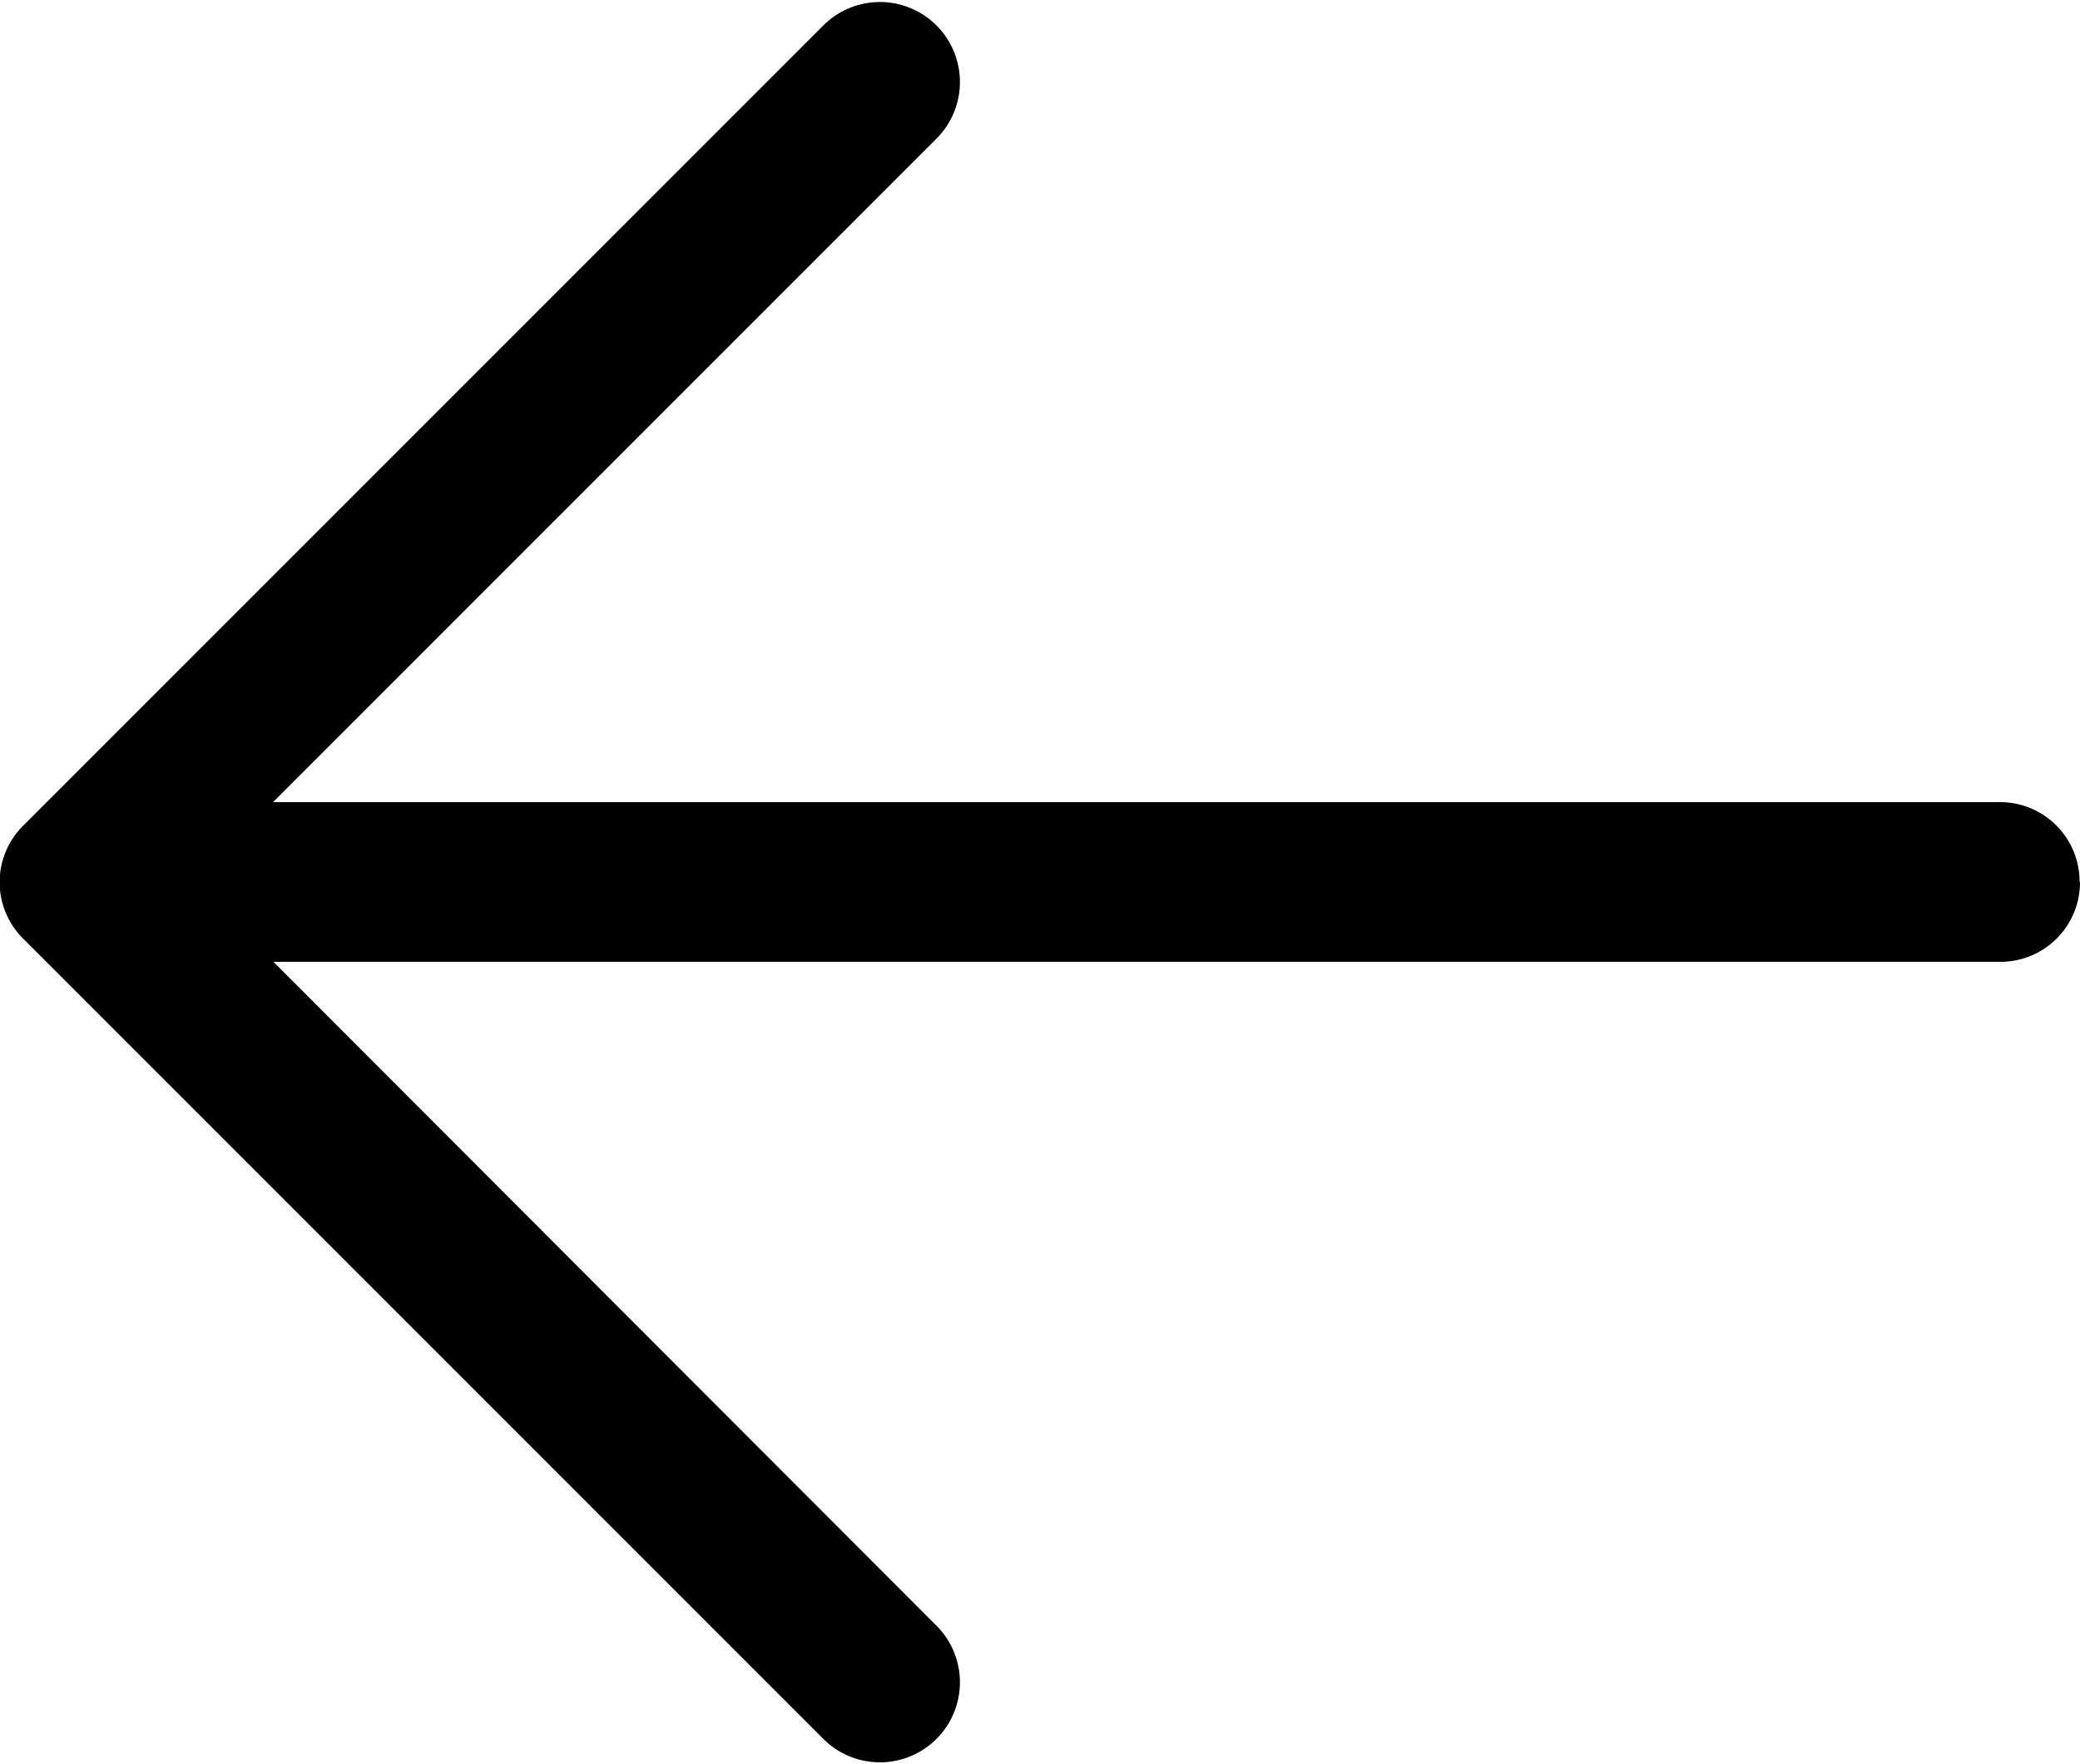
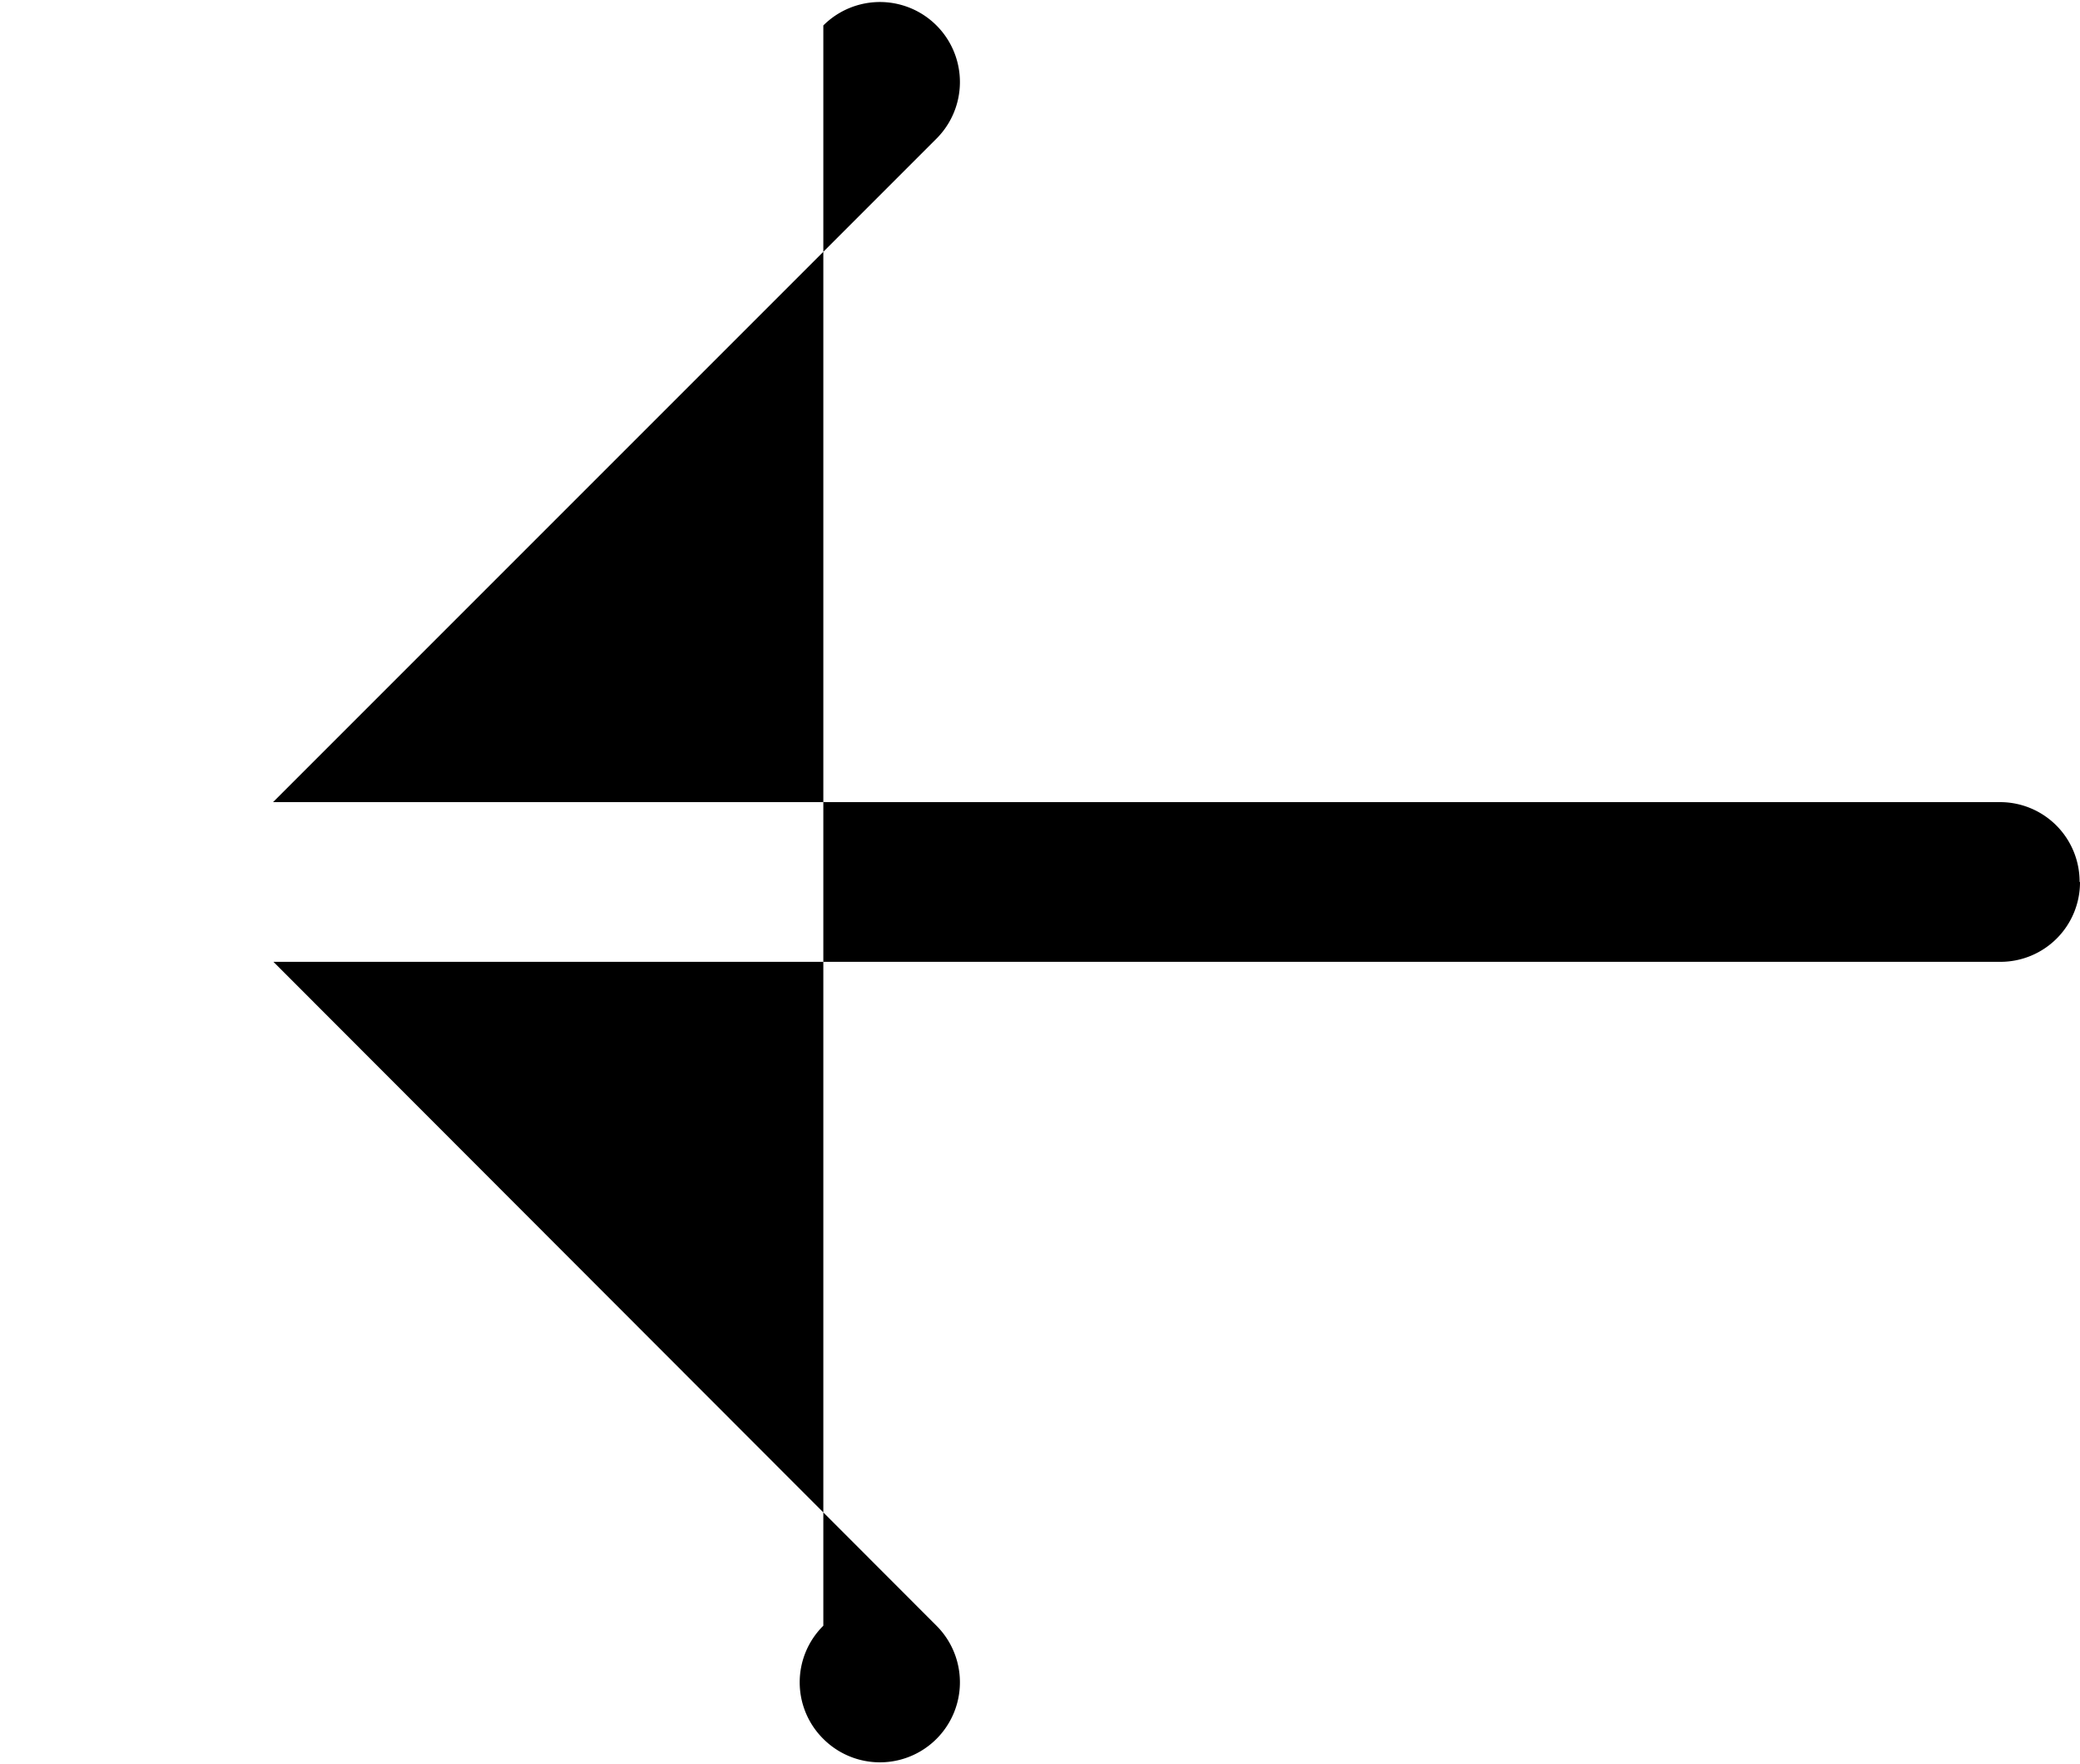
<svg xmlns="http://www.w3.org/2000/svg" width="10.459" height="8.871" viewBox="0 0 10.459 8.871">
-   <path id="Path_33" data-name="Path 33" d="M8.167,2.25a.4.4,0,0,1,.4.4v8.684L11.905,8a.4.4,0,1,1,.569.569L8.451,12.592a.4.4,0,0,1-.569,0L3.859,8.569A.4.4,0,1,1,4.428,8l3.336,3.336V2.652a.4.4,0,0,1,.4-.4Z" transform="translate(12.709 -3.731) rotate(90)" fill-rule="evenodd" />
+   <path id="Path_33" data-name="Path 33" d="M8.167,2.25a.4.4,0,0,1,.4.4v8.684L11.905,8a.4.4,0,1,1,.569.569a.4.4,0,0,1-.569,0L3.859,8.569A.4.4,0,1,1,4.428,8l3.336,3.336V2.652a.4.4,0,0,1,.4-.4Z" transform="translate(12.709 -3.731) rotate(90)" fill-rule="evenodd" />
</svg>